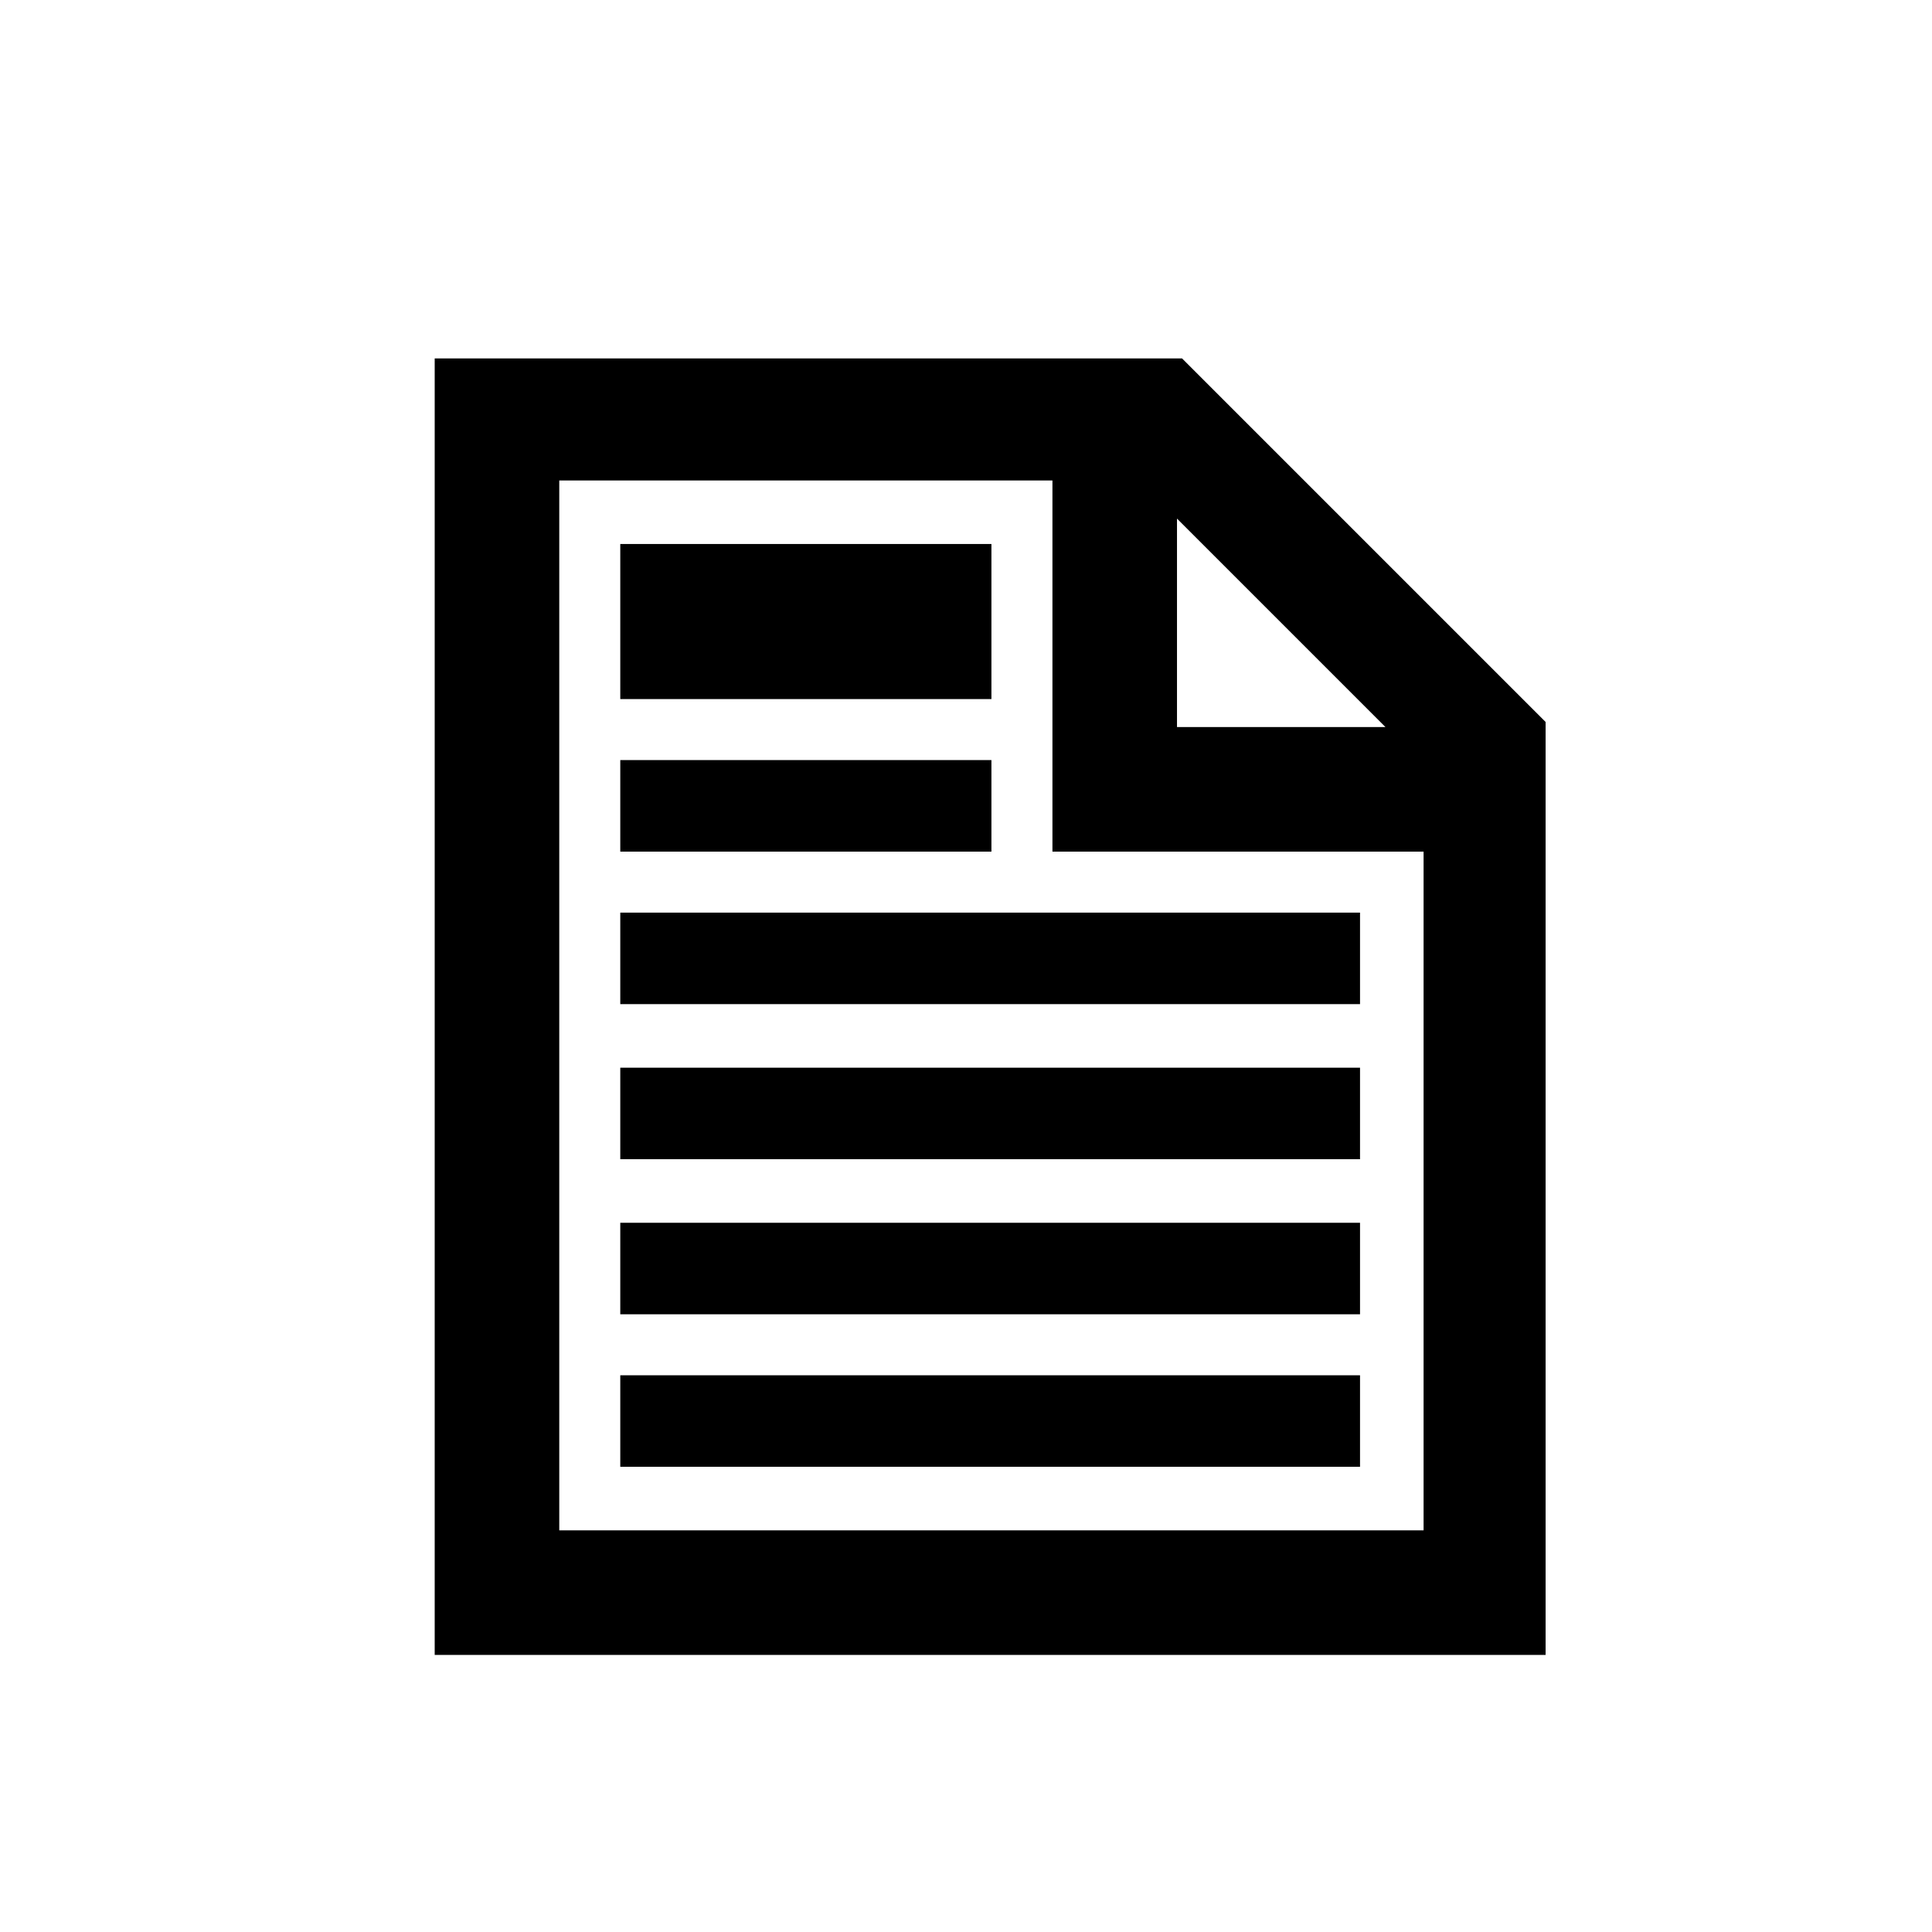
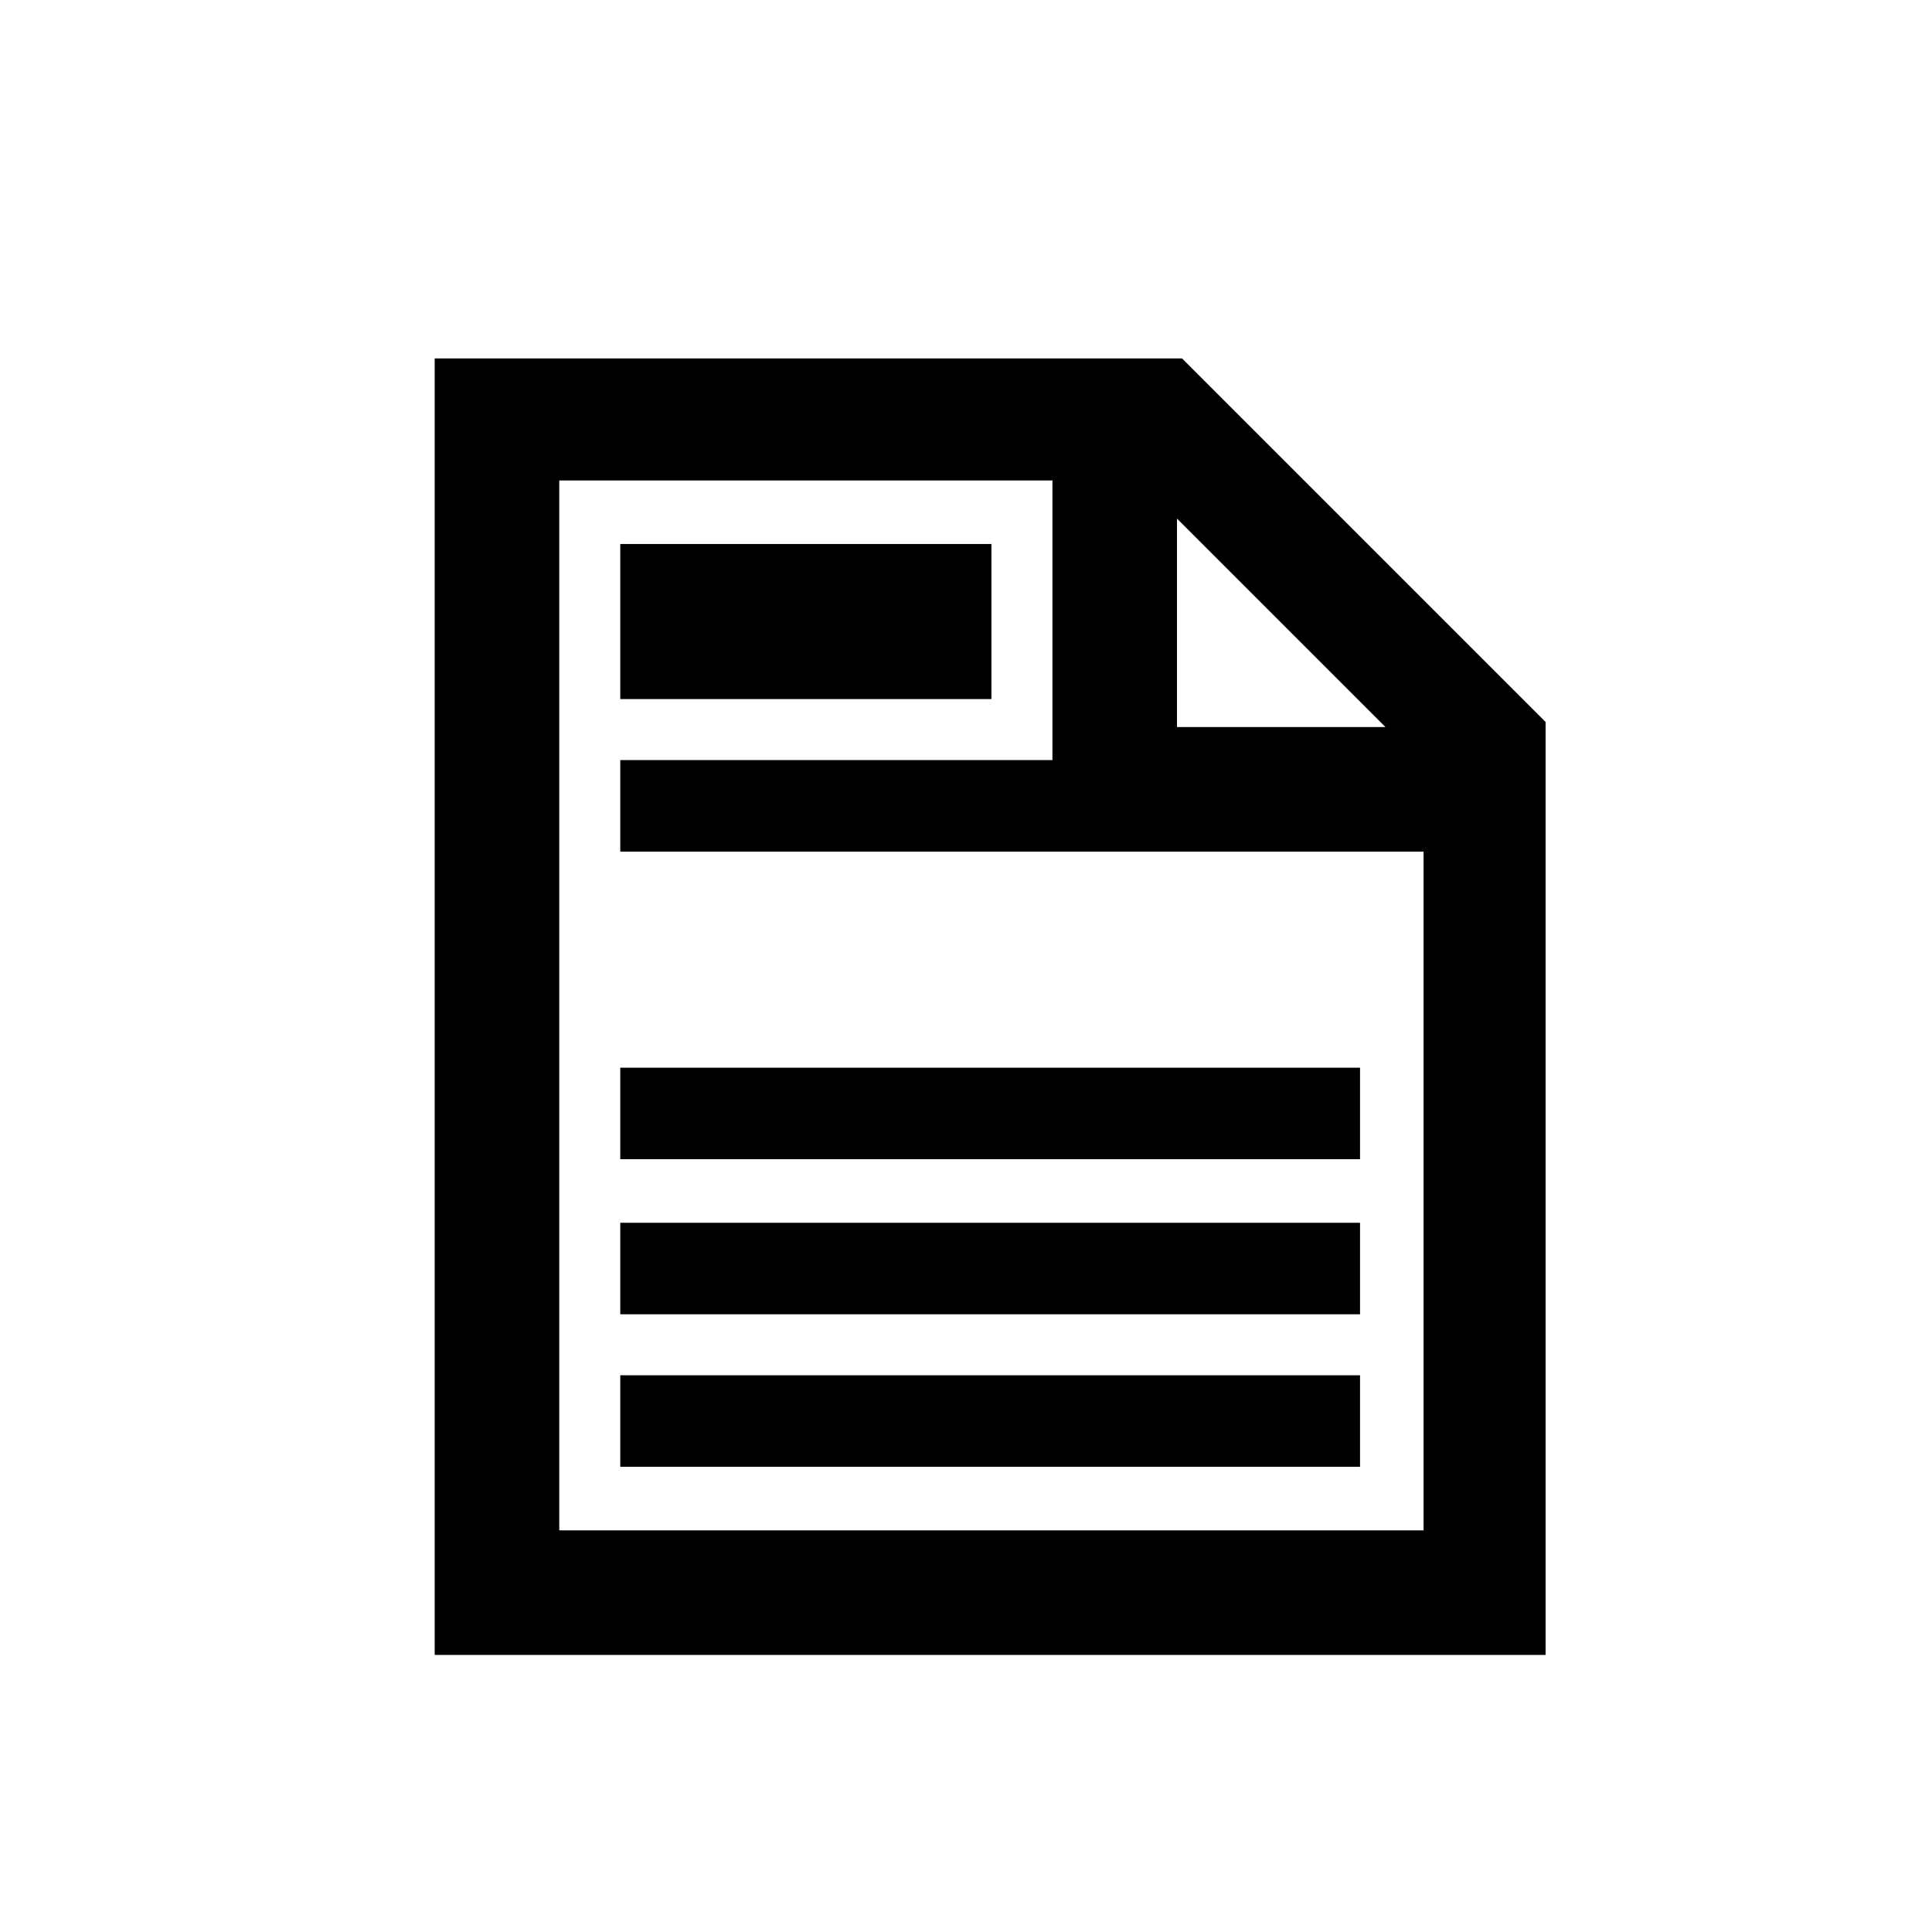
<svg xmlns="http://www.w3.org/2000/svg" version="1.1" id="Layer_1" x="0px" y="0px" viewBox="0 0 76 76" style="enable-background:new 0 0 76 76;" xml:space="preserve">
-   <path d="M17.1,14.1h29.4l14.3,14.3v36.7H17.1V14.1z M22,18.9v41.3h34V33.5H41.4V18.9H22z M46.3,20.4v8.2h8.2L46.3,20.4z M24.4,21.4  H39v6.1H24.4V21.4z M24.4,29.9H39v3.6H24.4V29.9z M24.4,35.9h29.1v3.6H24.4V35.9z M24.4,42h29.1v3.6H24.4V42z M24.4,48.1h29.1v3.6  H24.4V48.1z M24.4,54.1h29.1v3.6H24.4V54.1z" />
+   <path d="M17.1,14.1h29.4l14.3,14.3v36.7H17.1V14.1z M22,18.9v41.3h34V33.5H41.4V18.9H22z M46.3,20.4v8.2h8.2L46.3,20.4z M24.4,21.4  H39v6.1H24.4V21.4z M24.4,29.9H39v3.6H24.4V29.9z h29.1v3.6H24.4V35.9z M24.4,42h29.1v3.6H24.4V42z M24.4,48.1h29.1v3.6  H24.4V48.1z M24.4,54.1h29.1v3.6H24.4V54.1z" />
</svg>